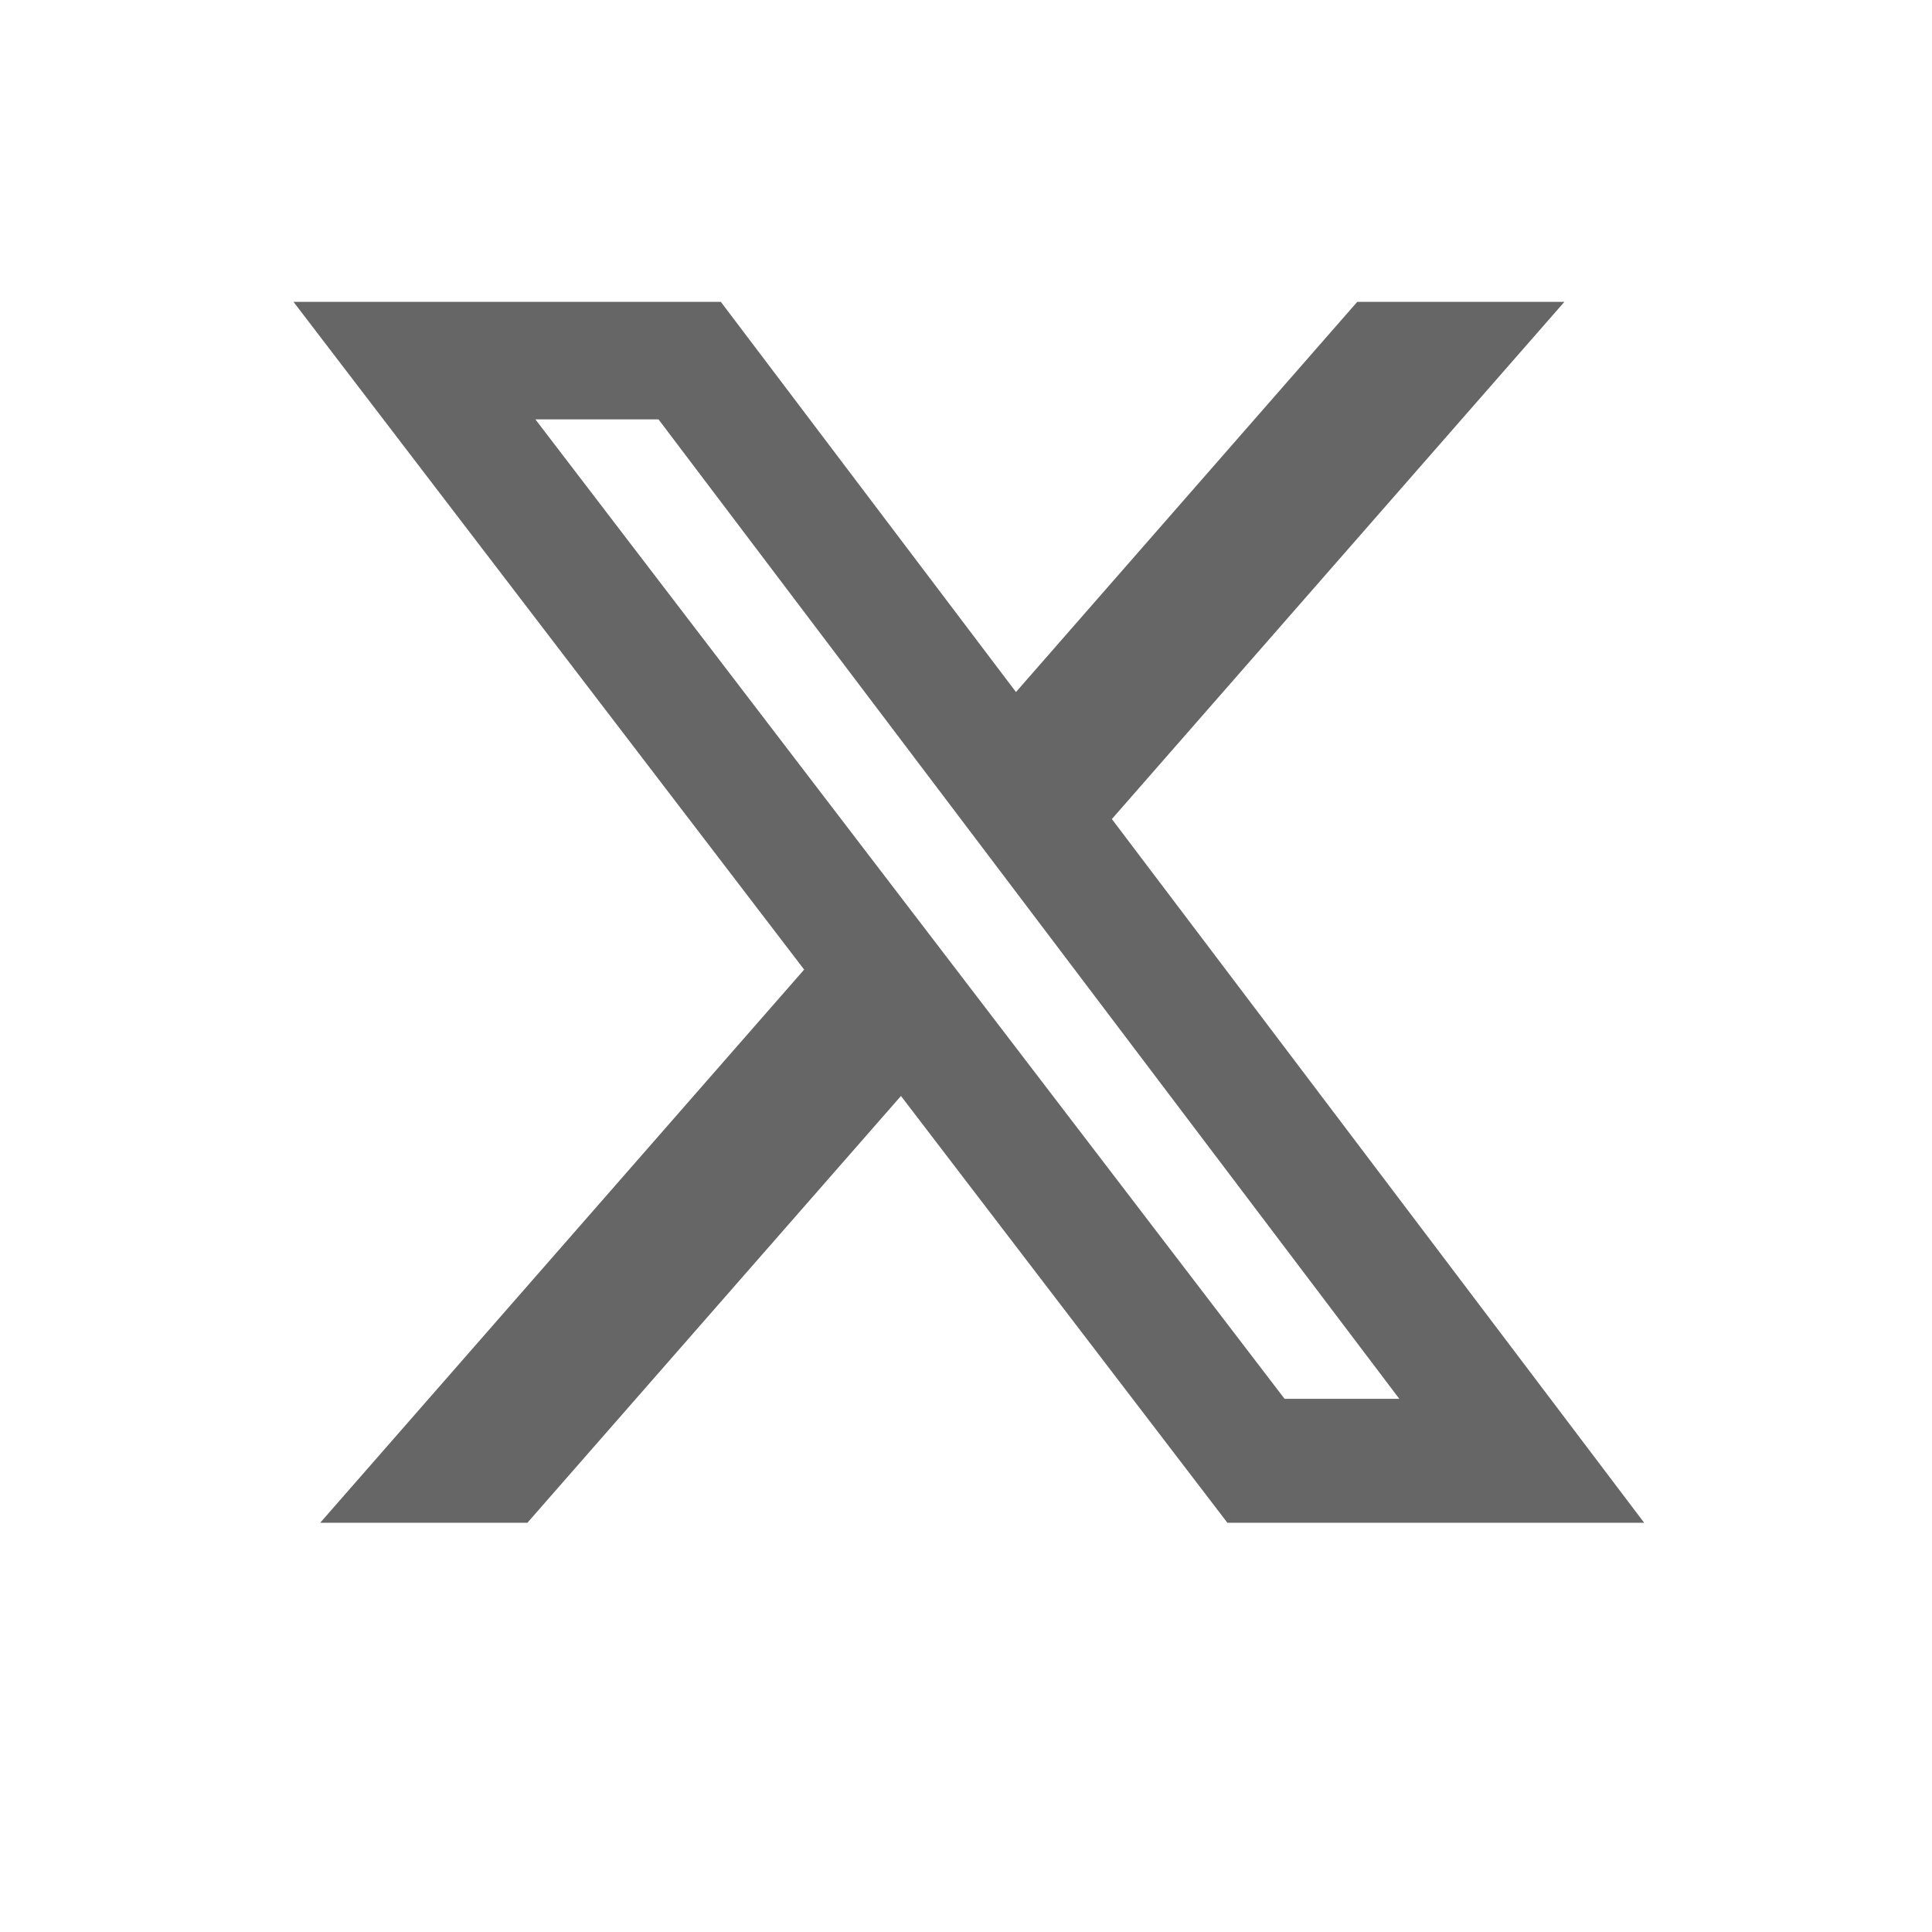
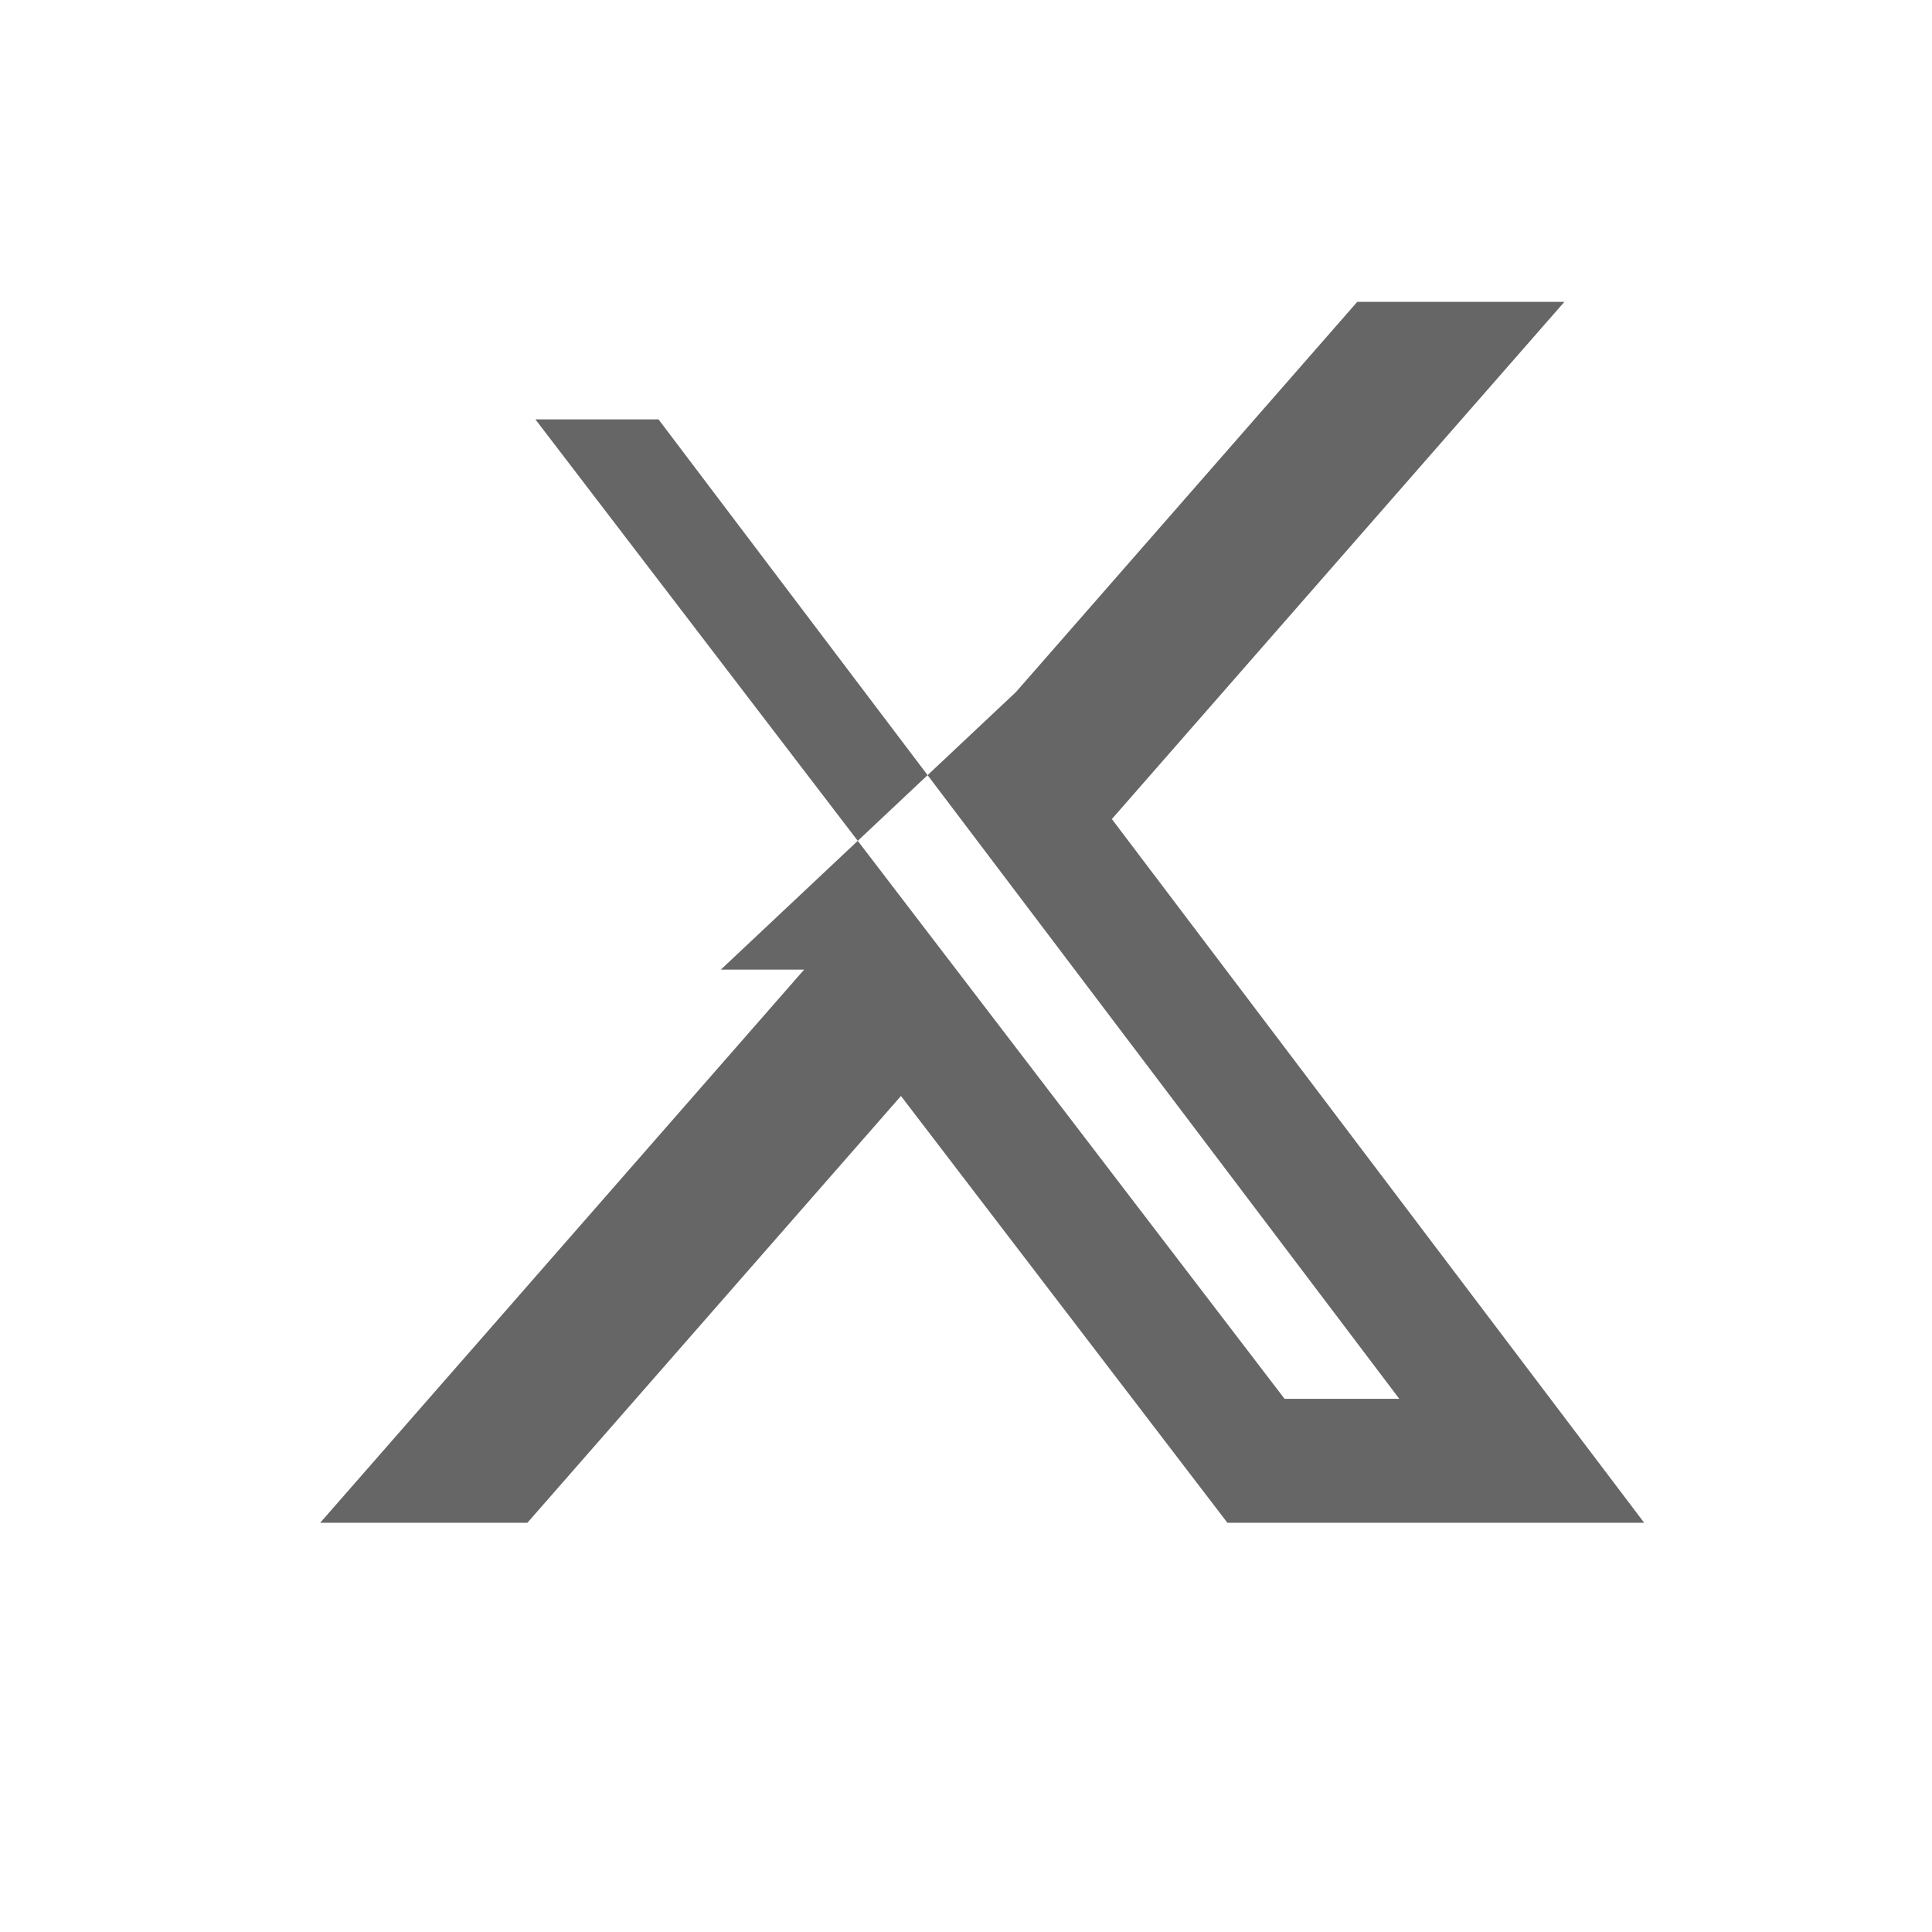
<svg xmlns="http://www.w3.org/2000/svg" width="36" height="36" viewBox="0 0 36 36" fill="none">
-   <path d="M25.29 5.625H29.15L20.718 15.262L30.637 28.375H22.871L16.788 20.422L9.827 28.375H5.966L14.984 18.067L5.469 5.625H13.432L18.931 12.895L25.29 5.625ZM23.936 26.065H26.074L12.27 7.814H9.976L23.936 26.065Z" fill="#666666" />
+   <path d="M25.29 5.625H29.15L20.718 15.262L30.637 28.375H22.871L16.788 20.422L9.827 28.375H5.966L14.984 18.067H13.432L18.931 12.895L25.29 5.625ZM23.936 26.065H26.074L12.27 7.814H9.976L23.936 26.065Z" fill="#666666" />
</svg>